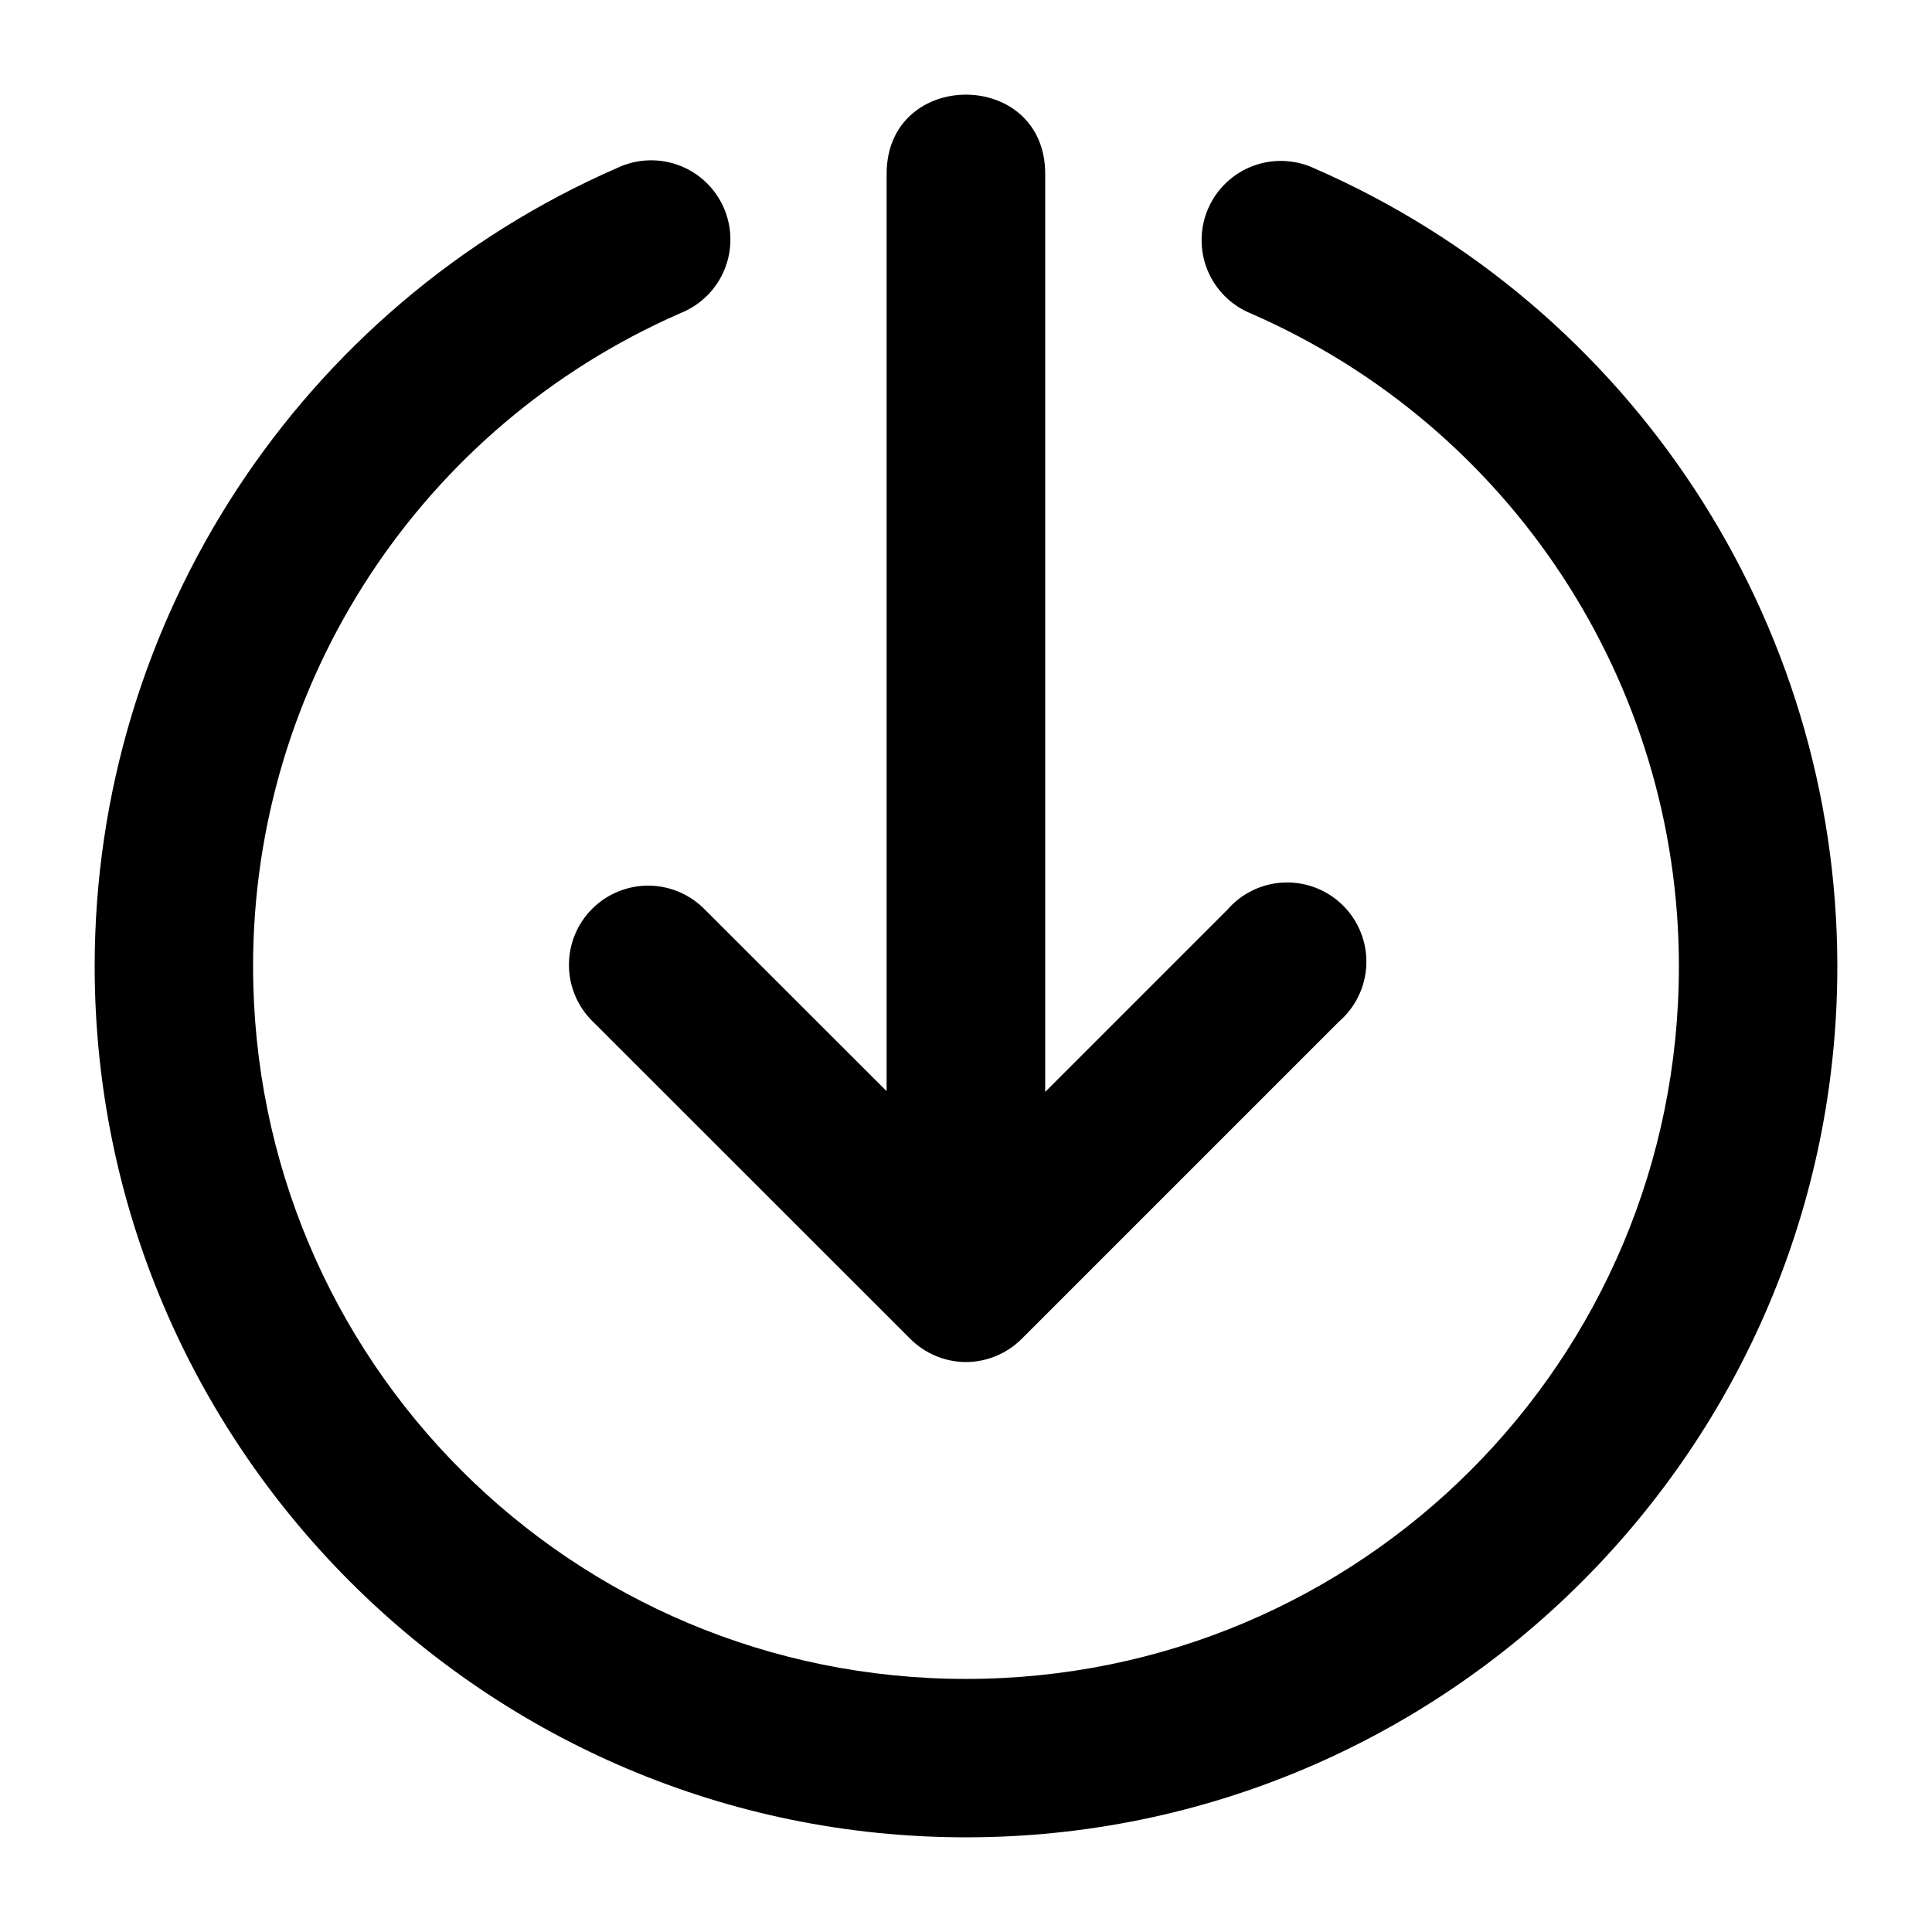
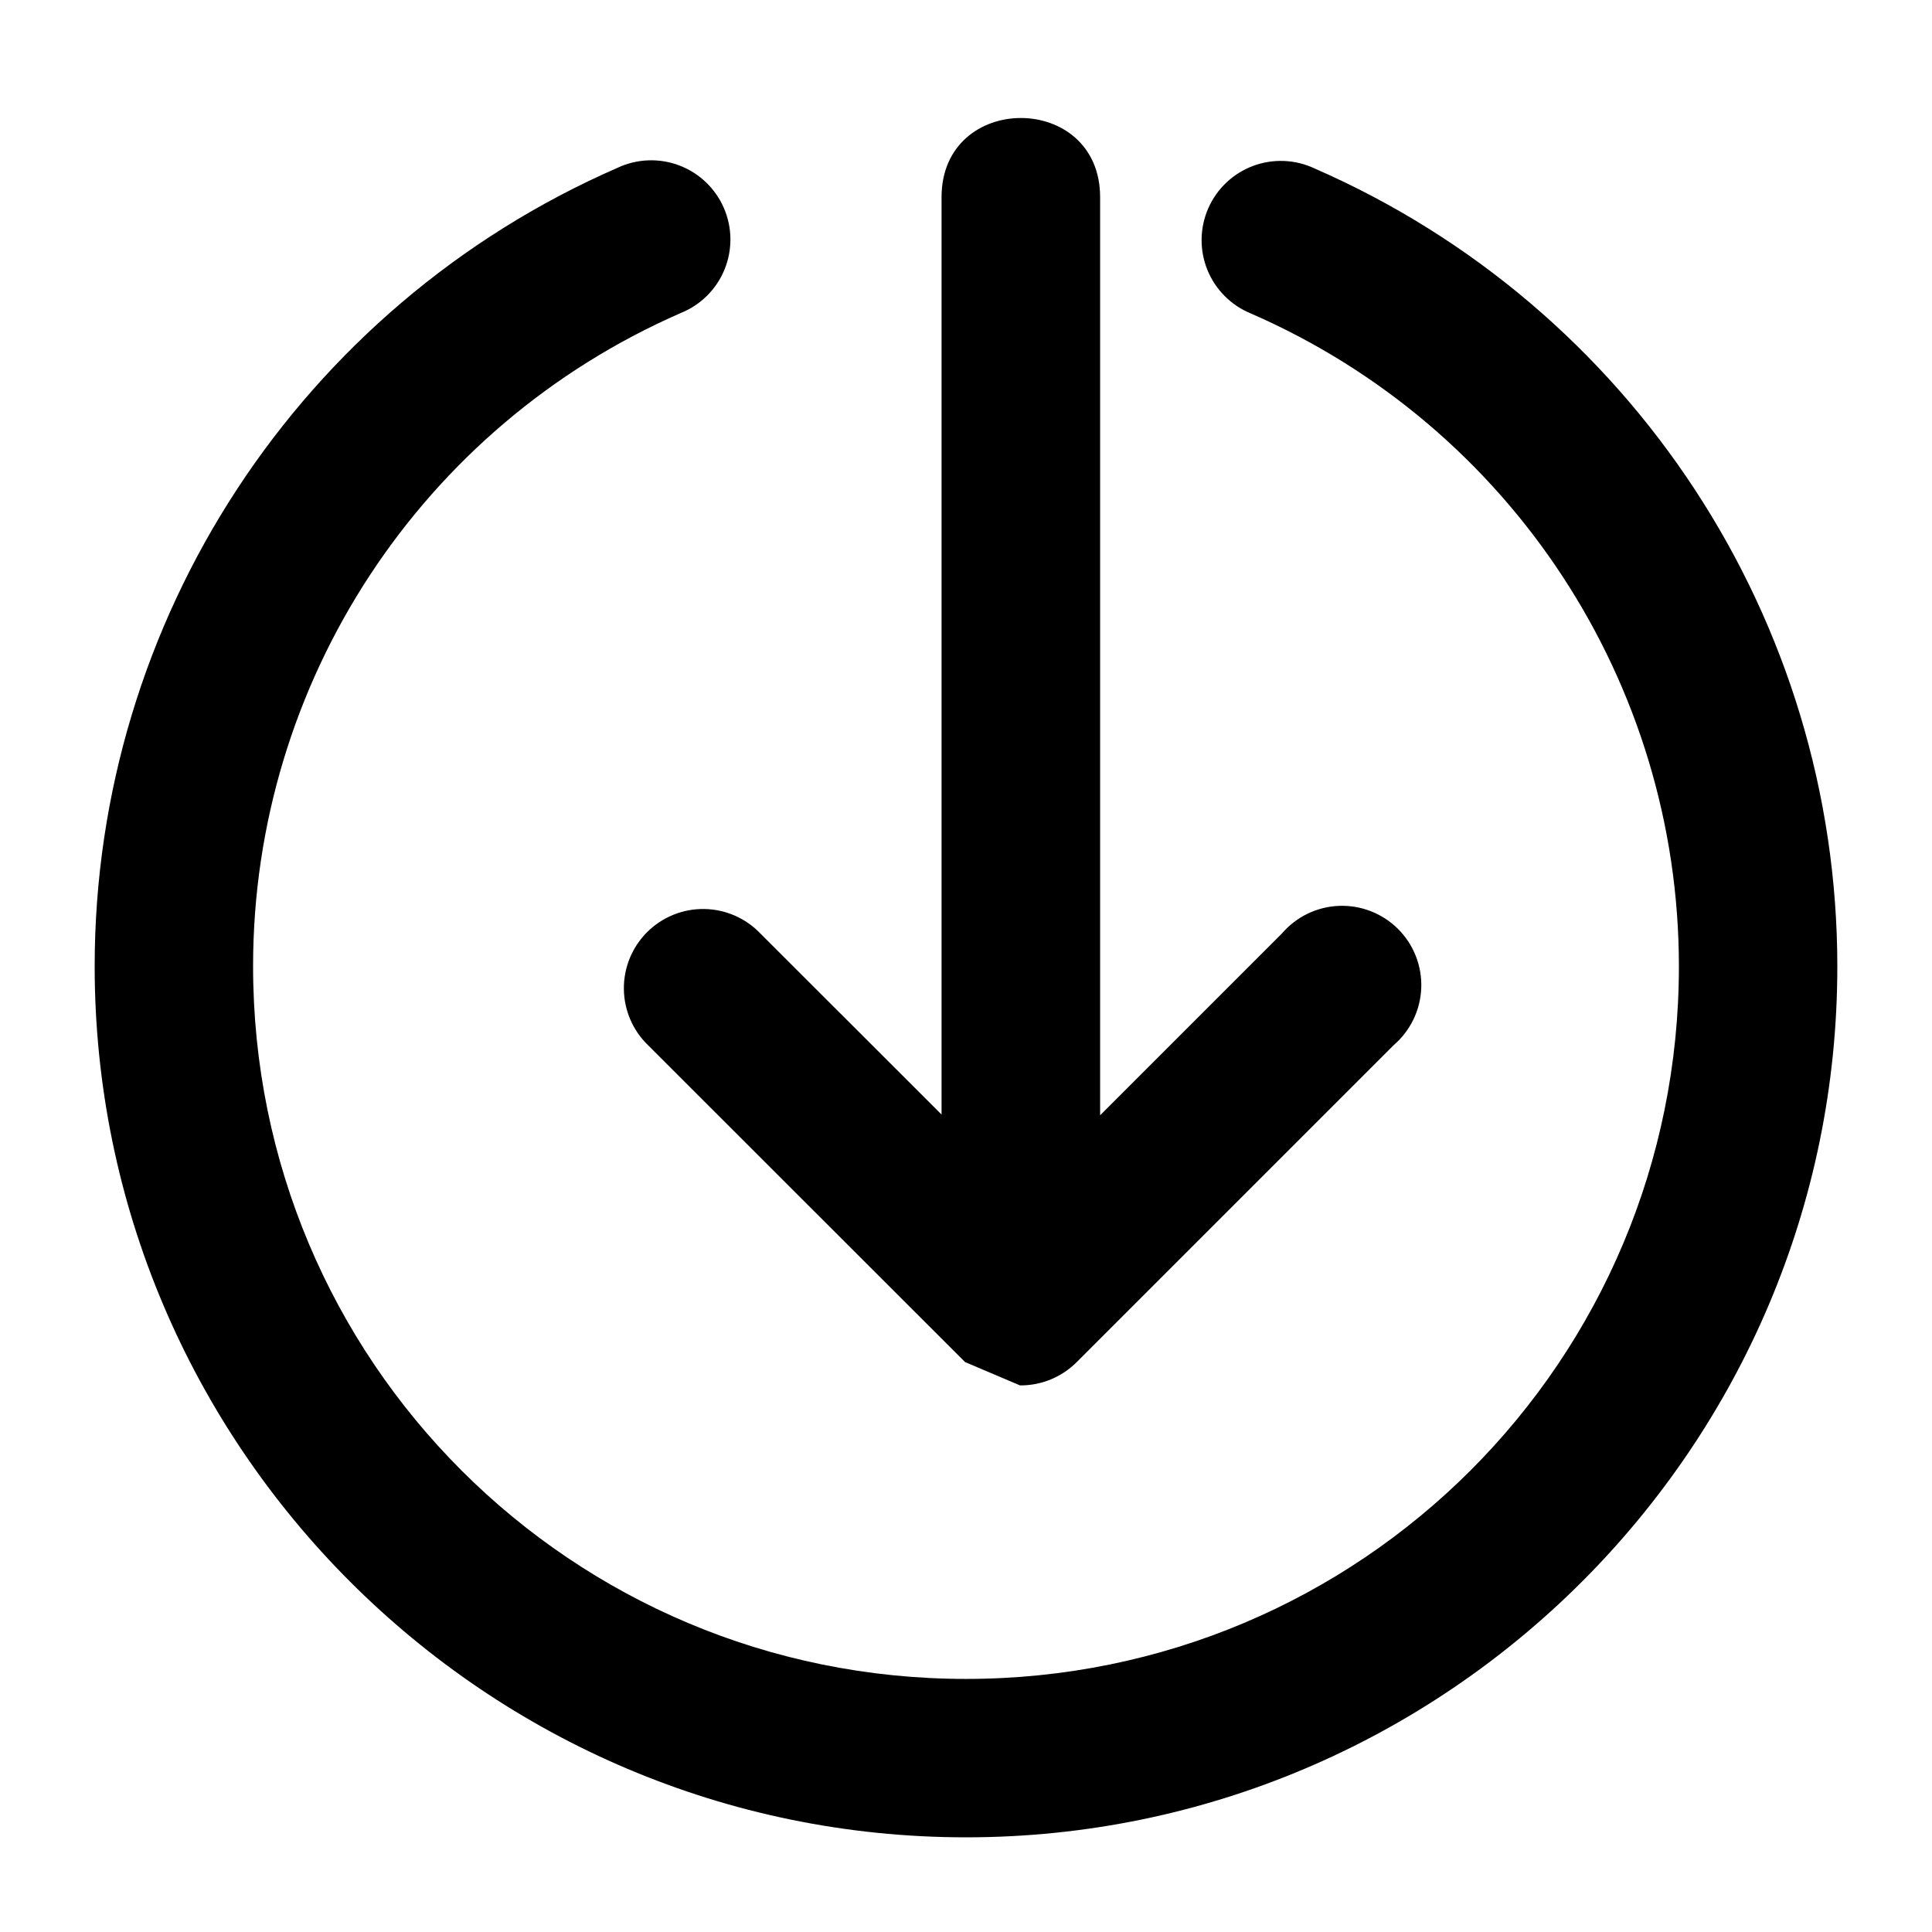
<svg xmlns="http://www.w3.org/2000/svg" fill="#000000" width="800px" height="800px" version="1.1" viewBox="144 144 512 512">
-   <path d="m400 630.91c-127.28 0-230.94-103.62-230.91-230.91 0.02-91.727 54.48-174.83 138.54-211.52 5.129-2.414 11.02-2.652 16.328-0.66 5.305 1.996 9.582 6.051 11.852 11.246 2.273 5.195 2.344 11.09 0.203 16.34-2.141 5.25-6.316 9.41-11.574 11.535-68.871 30.059-113.35 97.926-113.37 173.06-0.023 104.59 84.336 188.93 188.93 188.93 104.59 0 188.98-84.352 188.93-188.93-0.039-75.07-44.539-142.86-113.37-172.9h0.004c-5.258-2.125-9.434-6.285-11.574-11.535s-2.066-11.145 0.203-16.34c2.269-5.195 6.547-9.25 11.855-11.246 5.305-1.992 11.195-1.754 16.324 0.66 83.996 36.66 138.49 119.68 138.54 211.36 0.066 127.29-103.63 230.91-230.91 230.91zm-0.246-125.95c-5.473-0.086-10.695-2.305-14.555-6.188l-84.012-83.969c-4.059-3.918-6.371-9.309-6.41-14.949-0.043-5.641 2.188-11.062 6.188-15.043 4-3.977 9.434-6.18 15.078-6.106 5.641 0.074 11.016 2.414 14.91 6.496l48.012 47.969v-243.09c0-27.996 42.023-27.996 42.023 0v243.29l48.176-48.176v0.004c3.805-4.441 9.293-7.098 15.137-7.324 5.844-0.223 11.52 2 15.656 6.137 4.137 4.133 6.359 9.809 6.133 15.652-0.227 5.844-2.879 11.332-7.32 15.137l-83.969 83.969c-3.981 4-9.406 6.231-15.047 6.188z" fill-rule="evenodd" />
+   <path d="m400 630.91c-127.28 0-230.94-103.62-230.91-230.91 0.02-91.727 54.48-174.83 138.54-211.52 5.129-2.414 11.02-2.652 16.328-0.66 5.305 1.996 9.582 6.051 11.852 11.246 2.273 5.195 2.344 11.09 0.203 16.34-2.141 5.25-6.316 9.41-11.574 11.535-68.871 30.059-113.35 97.926-113.37 173.06-0.023 104.59 84.336 188.93 188.93 188.93 104.59 0 188.98-84.352 188.93-188.93-0.039-75.07-44.539-142.86-113.37-172.9h0.004c-5.258-2.125-9.434-6.285-11.574-11.535s-2.066-11.145 0.203-16.34c2.269-5.195 6.547-9.25 11.855-11.246 5.305-1.992 11.195-1.754 16.324 0.66 83.996 36.66 138.49 119.68 138.54 211.36 0.066 127.29-103.63 230.91-230.91 230.91zm-0.246-125.95l-84.012-83.969c-4.059-3.918-6.371-9.309-6.41-14.949-0.043-5.641 2.188-11.062 6.188-15.043 4-3.977 9.434-6.18 15.078-6.106 5.641 0.074 11.016 2.414 14.91 6.496l48.012 47.969v-243.09c0-27.996 42.023-27.996 42.023 0v243.29l48.176-48.176v0.004c3.805-4.441 9.293-7.098 15.137-7.324 5.844-0.223 11.52 2 15.656 6.137 4.137 4.133 6.359 9.809 6.133 15.652-0.227 5.844-2.879 11.332-7.32 15.137l-83.969 83.969c-3.981 4-9.406 6.231-15.047 6.188z" fill-rule="evenodd" />
</svg>